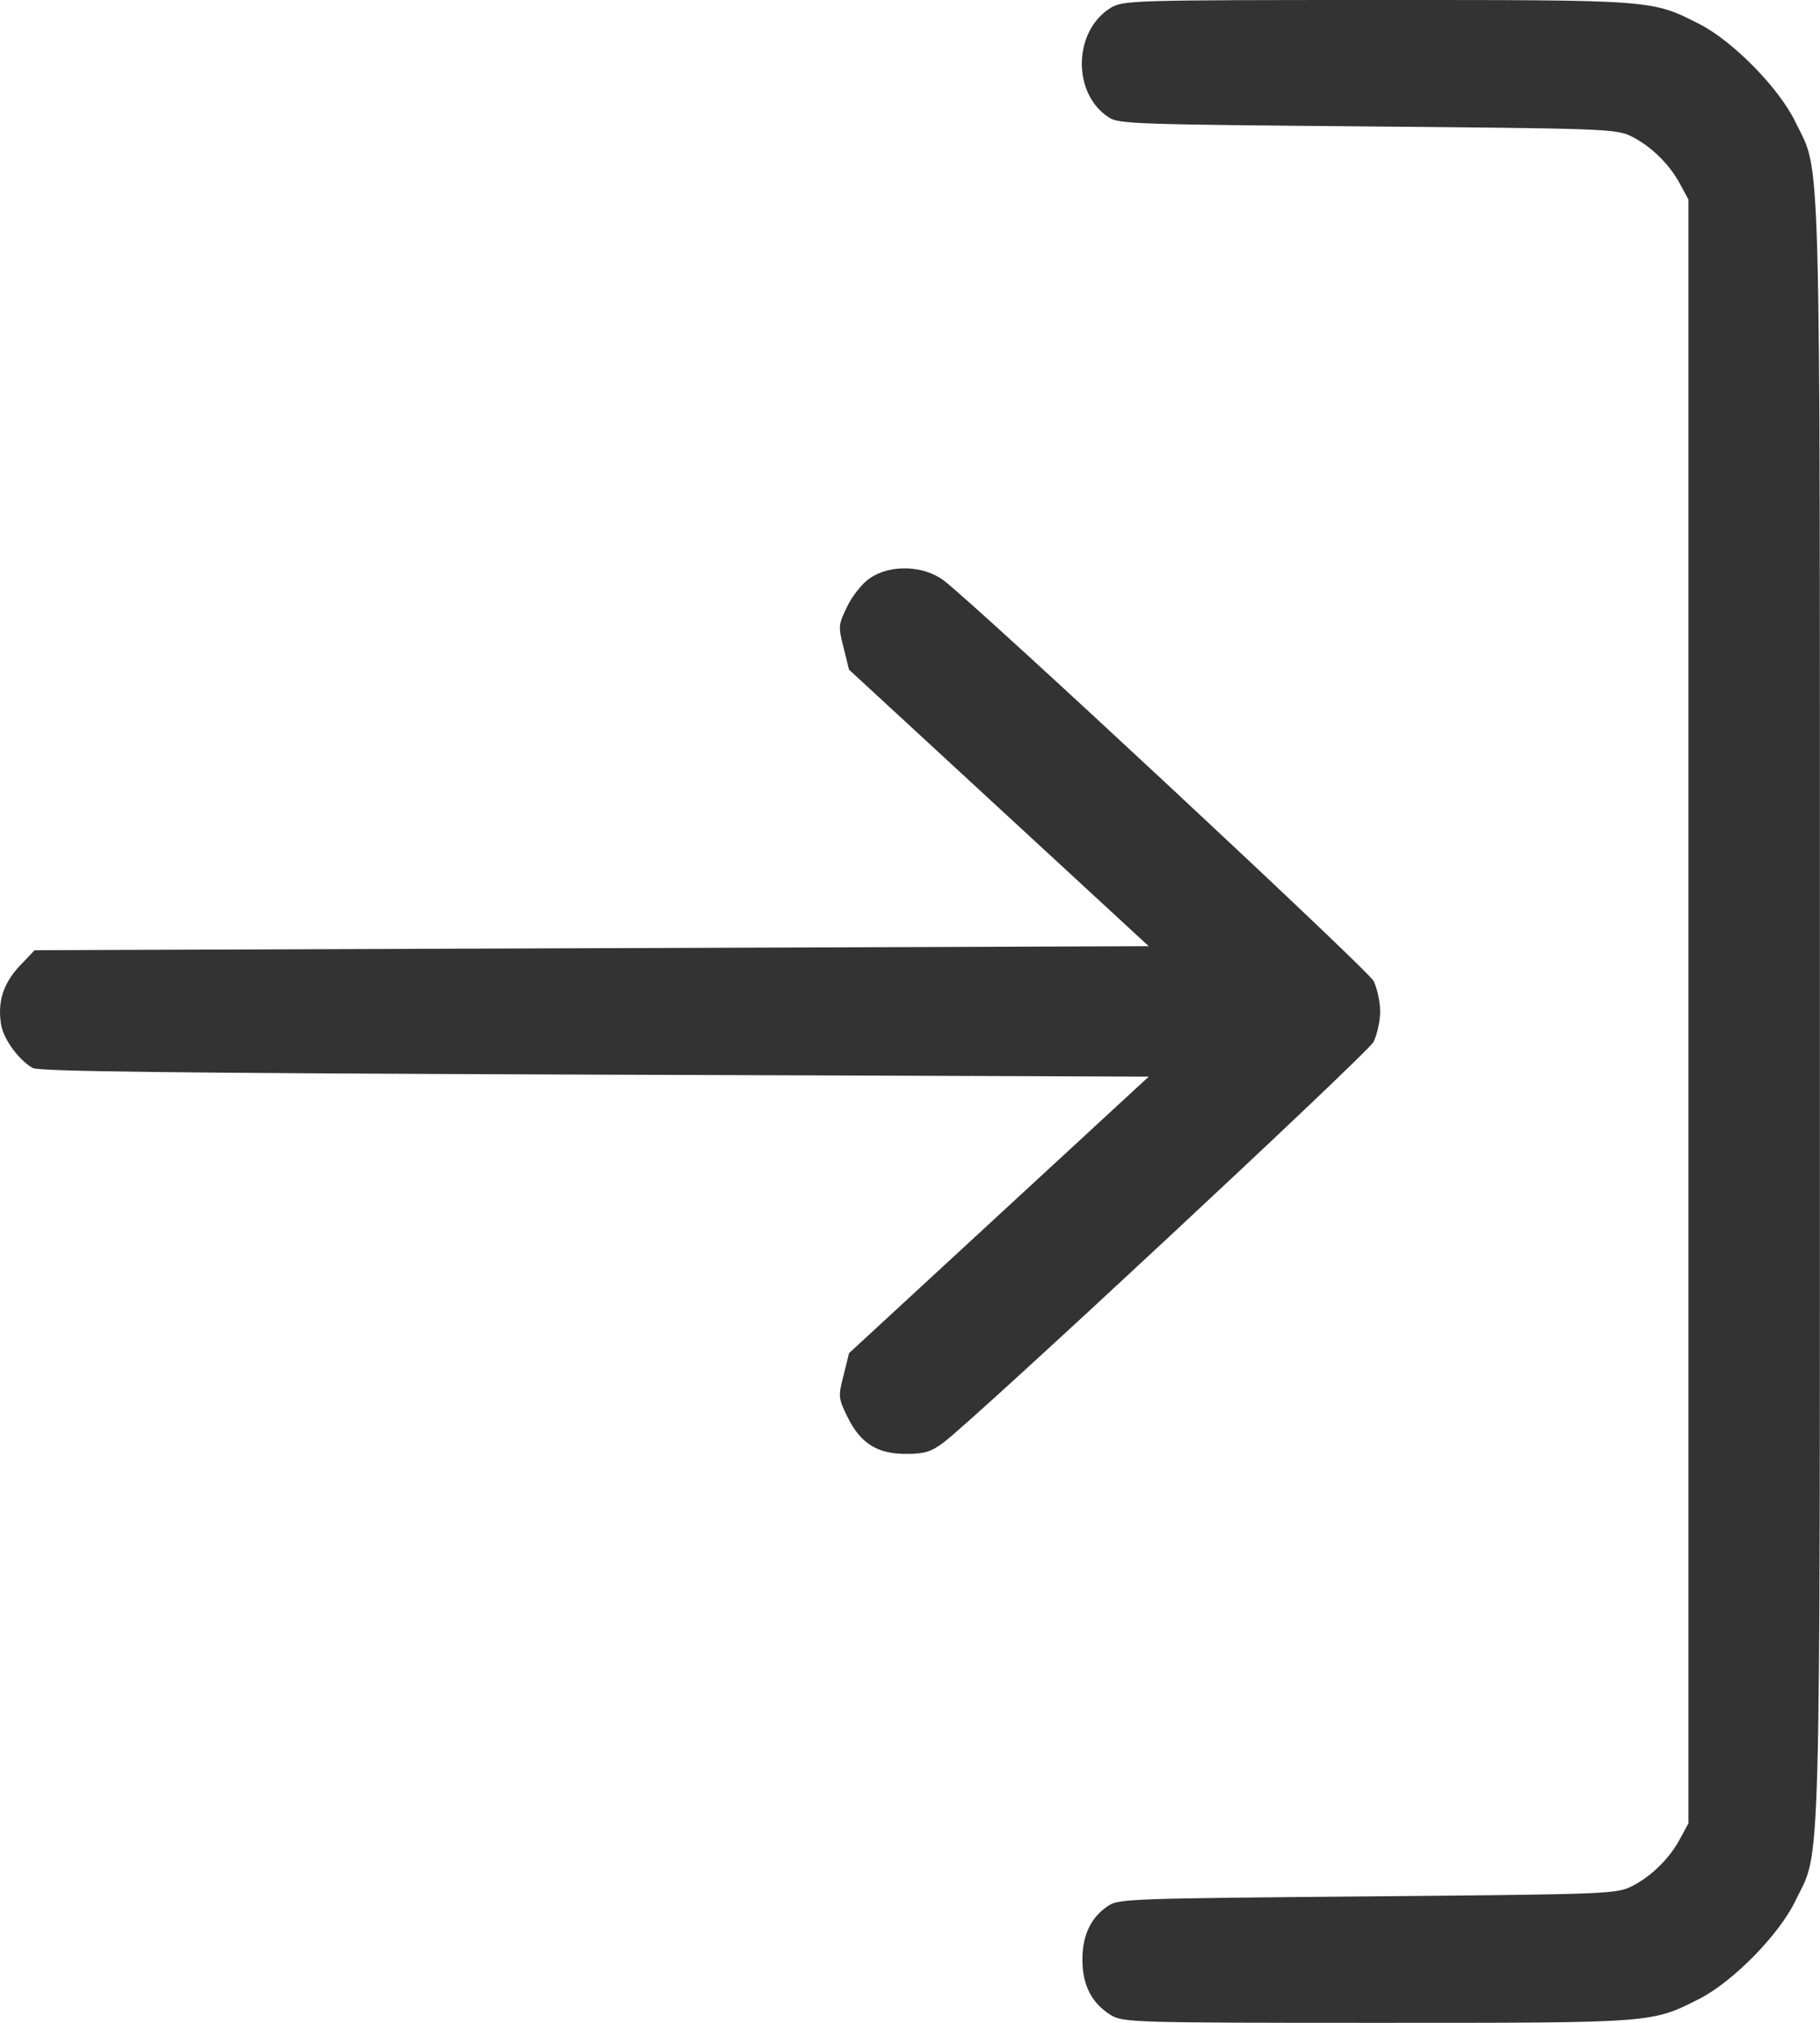
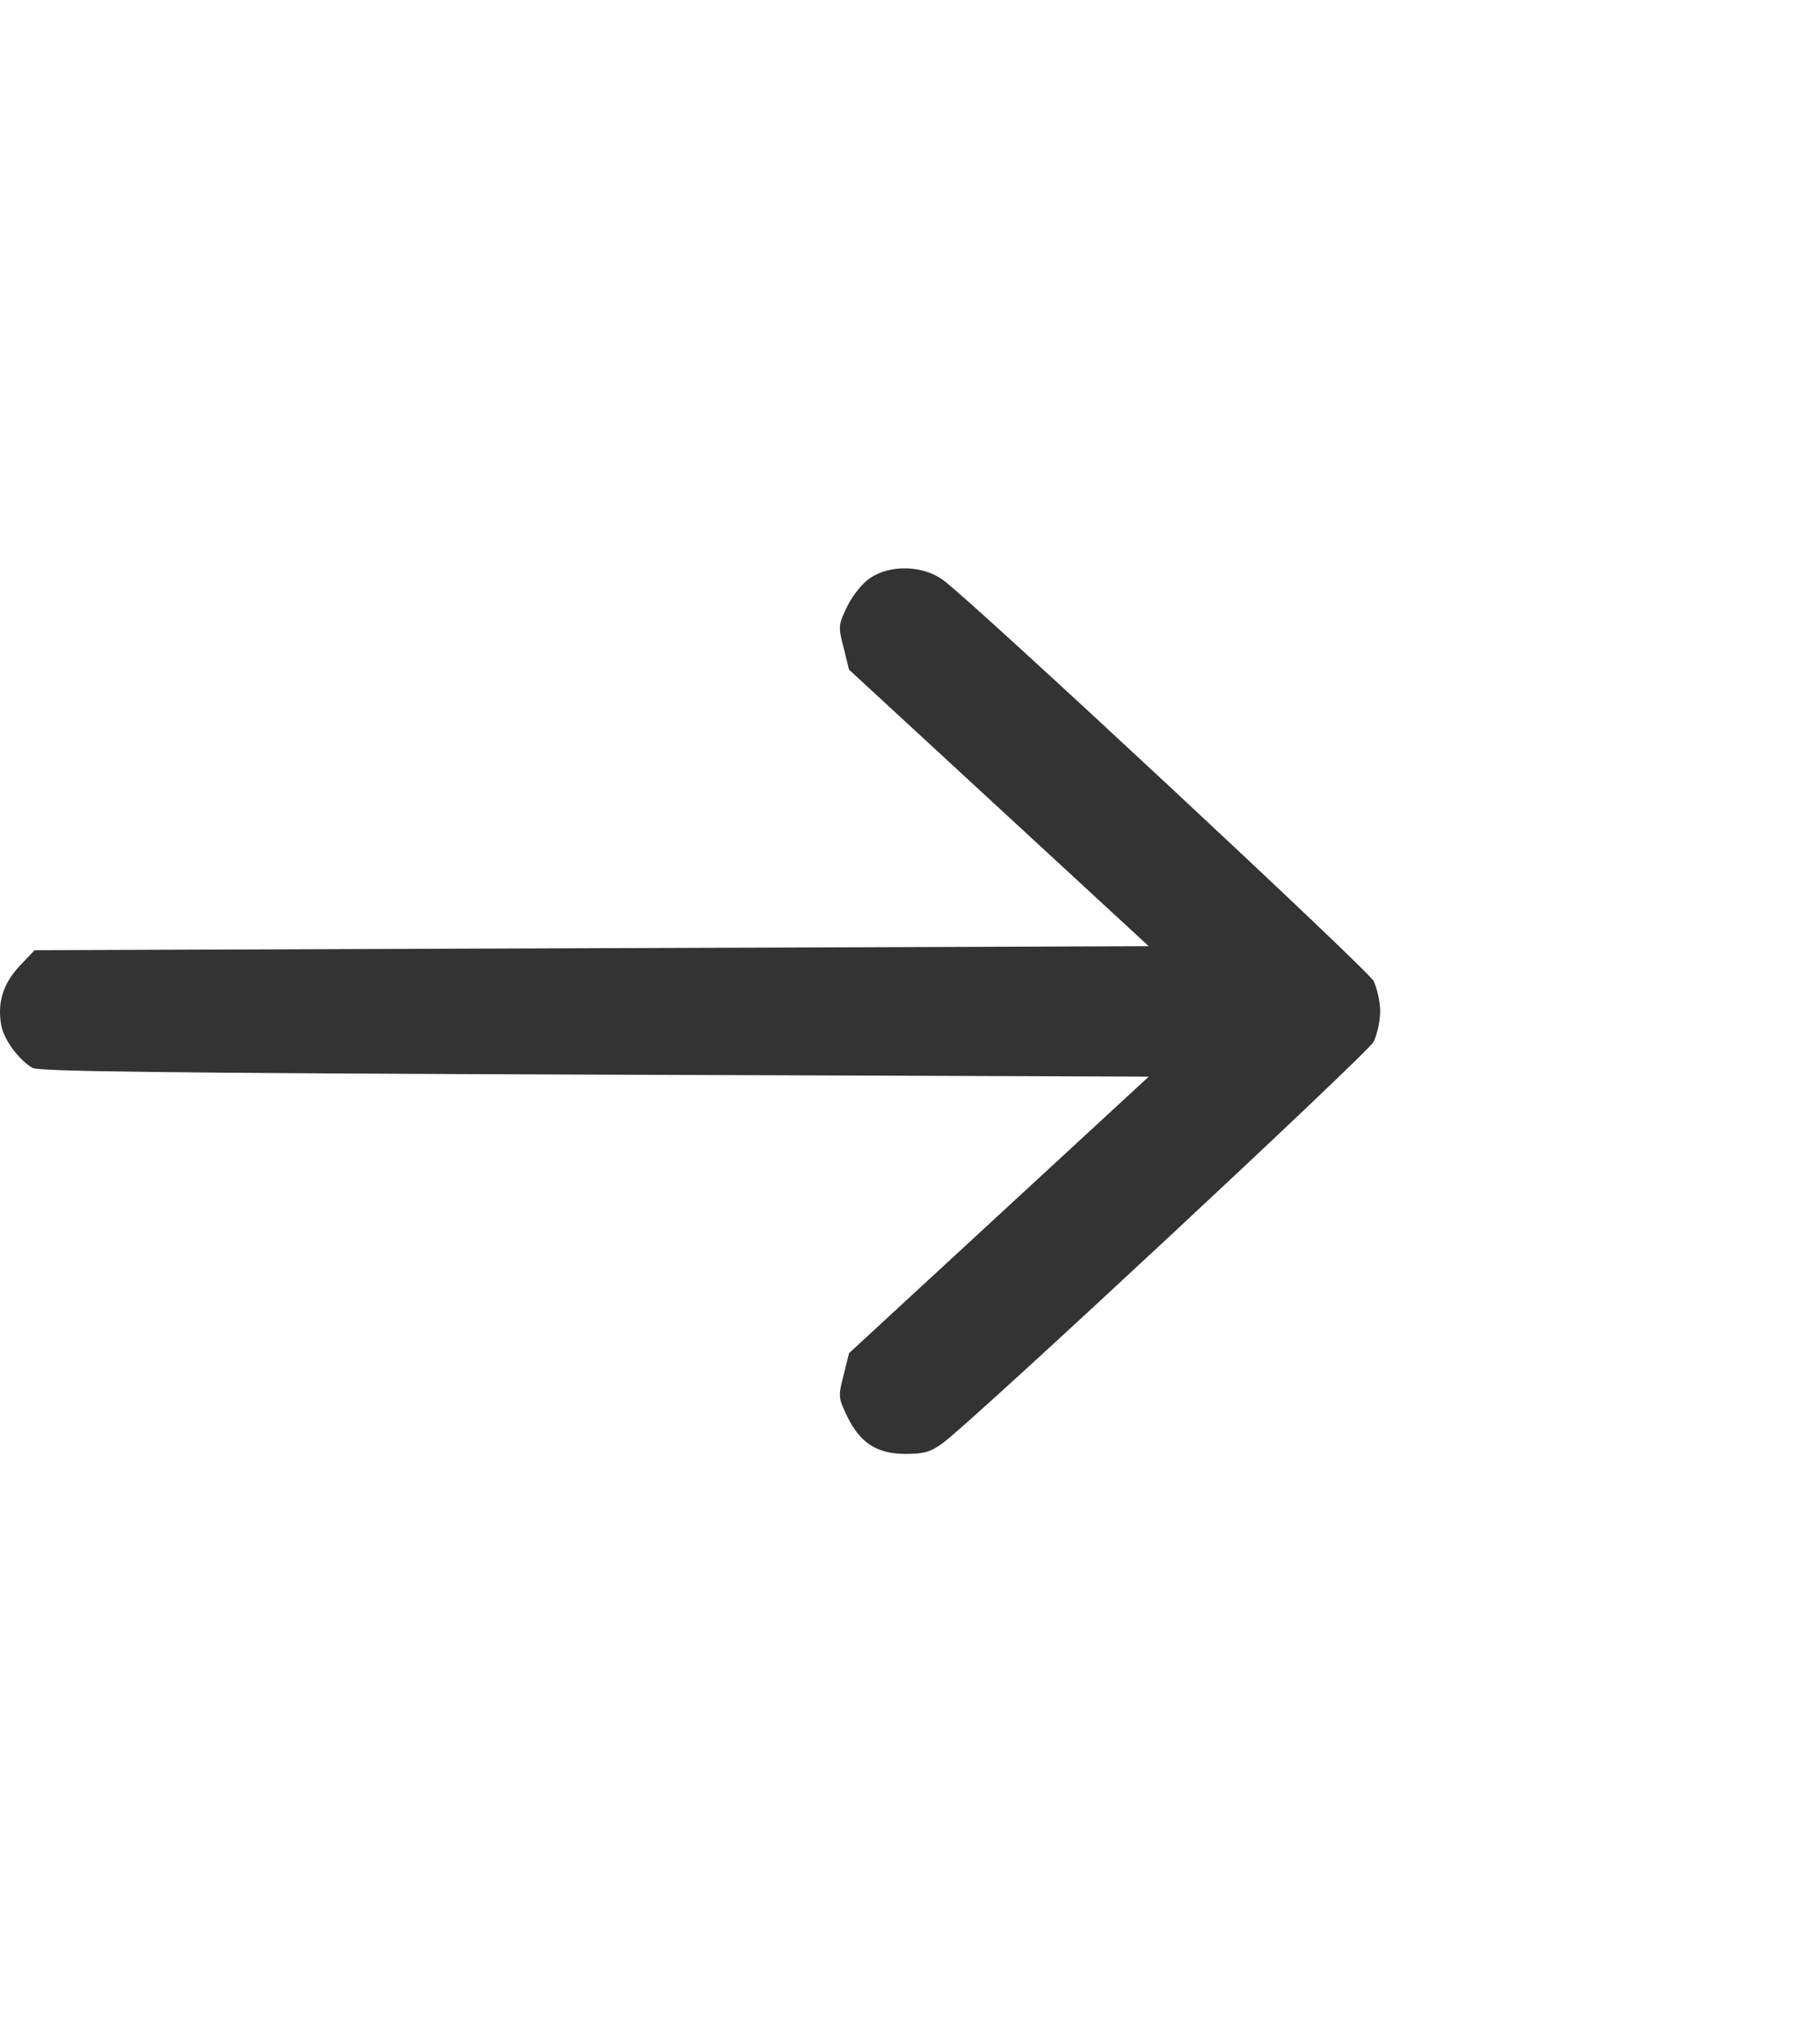
<svg xmlns="http://www.w3.org/2000/svg" width="18" height="20" viewBox="0 0 18 20" fill="none">
-   <path d="M10.984 0.078C10.616 0.305 10.6 0.922 10.965 1.16C11.062 1.227 11.244 1.23 13.518 1.25C15.764 1.27 15.974 1.273 16.117 1.34C16.311 1.43 16.505 1.613 16.614 1.816L16.699 1.973V10V18.027L16.614 18.184C16.505 18.387 16.311 18.57 16.117 18.66C15.974 18.727 15.764 18.73 13.518 18.75C11.244 18.77 11.062 18.773 10.965 18.84C10.79 18.953 10.705 19.133 10.705 19.375C10.705 19.629 10.798 19.805 10.984 19.922C11.108 19.996 11.186 20 13.615 20C16.366 20 16.331 20.004 16.808 19.762C17.138 19.594 17.6 19.125 17.759 18.789C18.011 18.27 17.999 18.785 17.999 10C17.999 1.215 18.011 1.73 17.759 1.211C17.6 0.875 17.138 0.406 16.808 0.238C16.331 -0.004 16.366 3.8147e-06 13.615 3.8147e-06C11.186 3.8147e-06 11.108 0.004 10.984 0.078Z" fill="#333333" />
  <path d="M8.606 5.715C8.533 5.762 8.432 5.887 8.381 5.992C8.292 6.176 8.288 6.191 8.343 6.402L8.397 6.621L9.879 7.988L11.361 9.355L5.852 9.375L0.342 9.395L0.19 9.555C0.028 9.73 -0.027 9.914 0.012 10.137C0.039 10.281 0.187 10.48 0.322 10.559C0.384 10.594 1.653 10.609 5.883 10.625L11.361 10.645L9.879 12.012L8.397 13.379L8.343 13.598C8.288 13.809 8.292 13.824 8.381 14.008C8.509 14.27 8.676 14.375 8.959 14.375C9.142 14.375 9.208 14.355 9.332 14.262C9.654 14.02 13.522 10.418 13.585 10.301C13.619 10.23 13.65 10.098 13.65 10C13.65 9.902 13.619 9.77 13.585 9.699C13.522 9.582 9.654 5.98 9.332 5.738C9.134 5.59 8.808 5.578 8.606 5.715Z" fill="#333333" />
</svg>